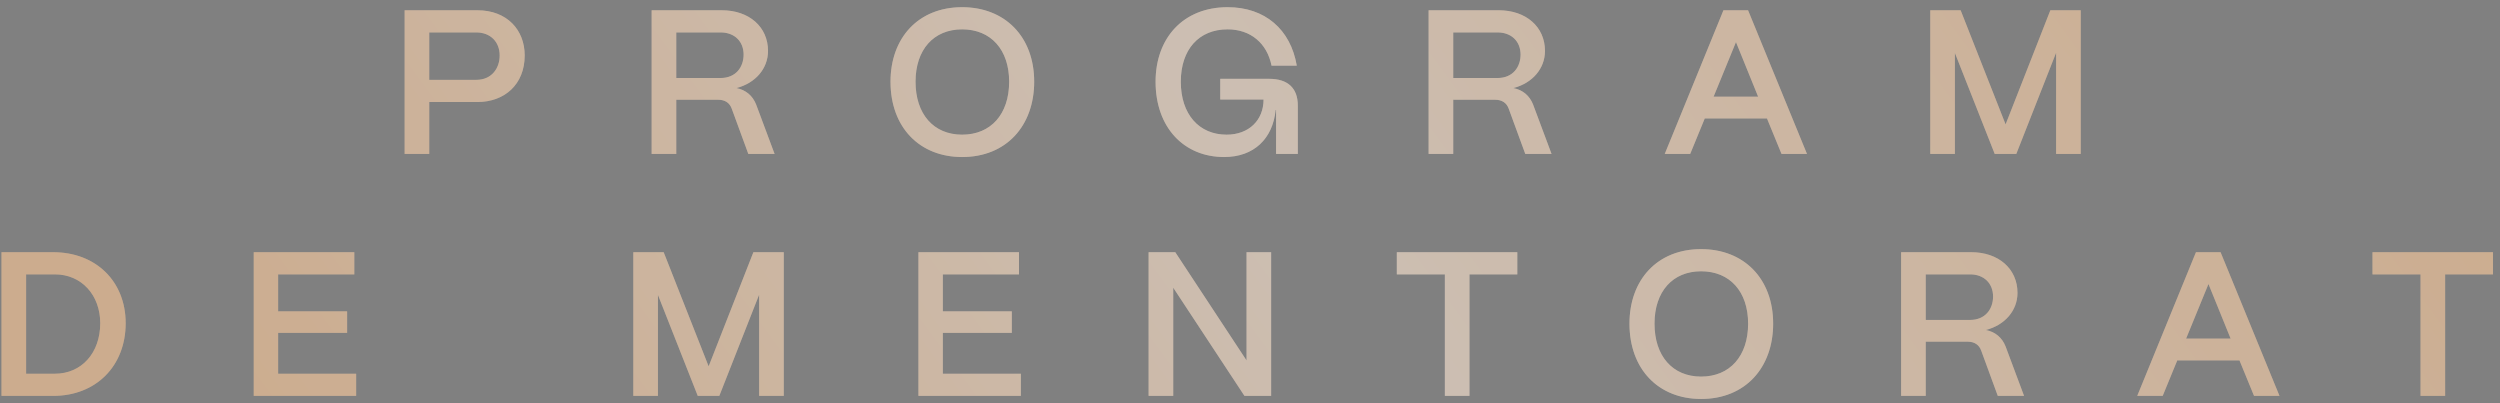
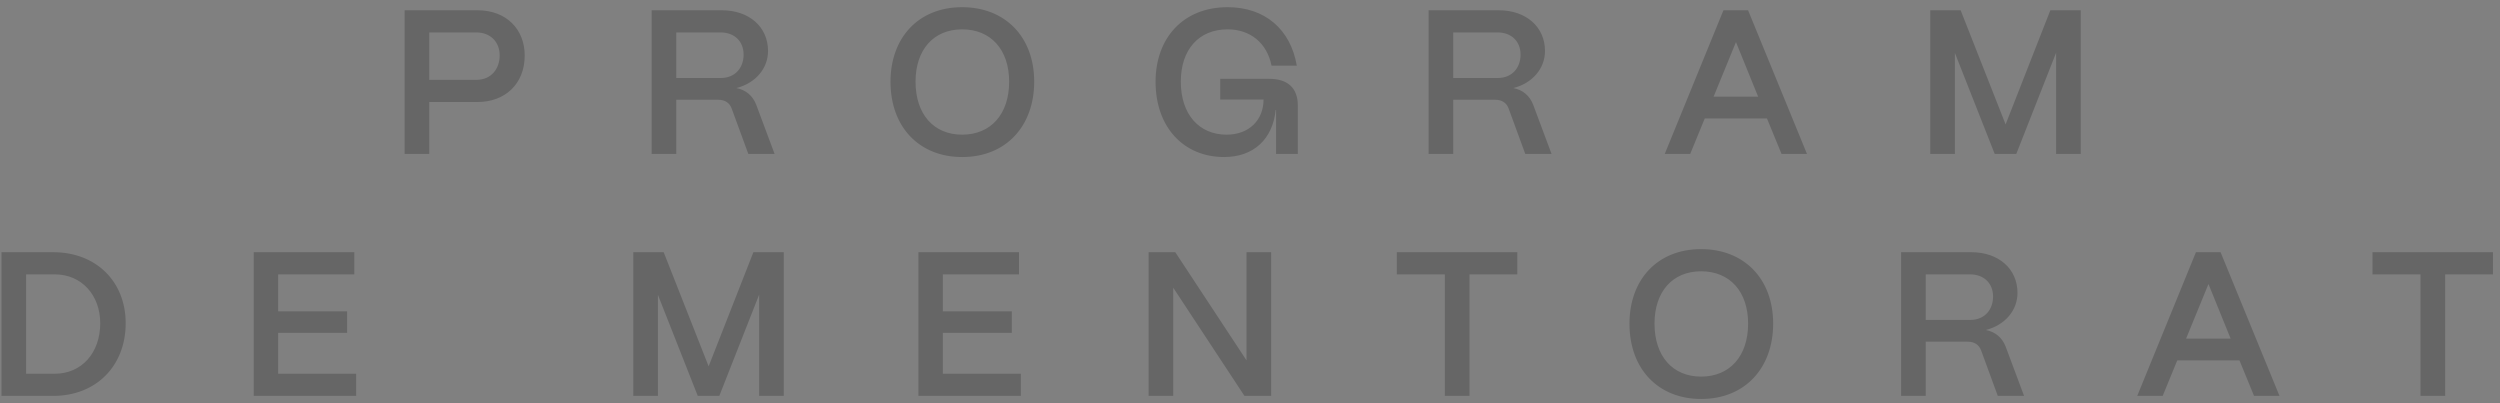
<svg xmlns="http://www.w3.org/2000/svg" width="341" height="55" viewBox="0 0 341 55" fill="none">
  <rect x="0" y="0" width="341" height="55" fill="#808080" stroke="none" />
-   <path d="M58.55 21H55.19V1.4H65.13C69.134 1.4 71.57 4.06 71.57 7.56C71.57 11.508 68.826 13.916 65.13 13.916H58.55V21ZM58.55 4.424V10.892H64.962C67.062 10.892 68.154 9.324 68.154 7.56C68.154 5.712 66.894 4.424 64.962 4.424H58.55ZM92.244 21H88.884V1.4H98.46C102.184 1.4 104.76 3.668 104.76 6.944C104.76 9.352 103.052 11.34 100.448 12.012C101.736 12.264 102.66 13.048 103.136 14.252L105.656 21H102.072L99.804 14.812C99.524 14.028 98.88 13.608 97.984 13.608H92.244V21ZM92.244 4.424V10.64H98.292C100.364 10.64 101.428 9.156 101.428 7.448C101.428 5.656 100.196 4.424 98.292 4.424H92.244ZM131.236 21.42C125.44 21.42 121.464 17.388 121.464 11.144C121.464 5.208 125.216 0.98 131.236 0.98C137.06 0.98 141.064 4.984 141.064 11.144C141.064 17.136 137.284 21.42 131.236 21.42ZM131.236 18.368C135.156 18.368 137.648 15.568 137.648 11.144C137.648 6.776 135.156 4.004 131.236 4.004C127.344 4.004 124.88 6.776 124.88 11.144C124.88 15.568 127.344 18.368 131.236 18.368ZM166.971 21.42C161.483 21.42 157.619 17.388 157.619 11.144C157.619 5.208 161.371 0.98 167.447 0.98C172.543 0.98 176.043 4.004 176.883 8.96H173.439C172.823 5.88 170.555 4.004 167.447 4.004C163.527 4.004 161.063 6.748 161.063 11.144C161.063 15.596 163.555 18.368 167.307 18.368C170.359 18.368 172.347 16.38 172.347 13.58H166.439V10.752H173.131C175.651 10.752 177.023 12.012 177.023 14.392V21H174.055V15.008H173.999C173.607 18.928 171.031 21.42 166.971 21.42ZM198.221 21H194.861V1.4H204.437C208.161 1.4 210.737 3.668 210.737 6.944C210.737 9.352 209.029 11.34 206.425 12.012C207.713 12.264 208.637 13.048 209.113 14.252L211.633 21H208.049L205.781 14.812C205.501 14.028 204.857 13.608 203.961 13.608H198.221V21ZM198.221 4.424V10.64H204.269C206.341 10.64 207.405 9.156 207.405 7.448C207.405 5.656 206.173 4.424 204.269 4.424H198.221ZM230.542 21H227.07L235.078 1.4H238.438L246.474 21H243.002L241.014 16.156H232.53L230.542 21ZM236.786 5.74L233.734 13.188H239.81L236.786 5.74ZM266.648 21H263.288V1.4H267.432L273.564 16.968L279.668 1.4H283.812V21H280.452V7.196L275.02 21H272.08L266.648 7.224V21ZM7.259 54H0.203V34.4H7.259C13.083 34.4 17.143 38.376 17.143 44.088C17.143 49.94 13.083 54 7.259 54ZM3.563 37.424V50.976H7.483C11.123 50.976 13.671 48.148 13.671 44.088C13.671 40.252 11.123 37.424 7.483 37.424H3.563ZM48.58 54H34.608V34.4H48.328V37.424H37.94V42.464H47.348V45.404H37.94V50.976H48.58V54ZM89.742 54H86.382V34.4H90.526L96.658 49.968L102.762 34.4H106.906V54H103.546V40.196L98.114 54H95.174L89.742 40.224V54ZM139.244 54H125.272V34.4H138.992V37.424H128.604V42.464H138.012V45.404H128.604V50.976H139.244V54ZM160.029 54H156.669V34.4H160.309L170.025 49.156V34.4H173.385V54H169.745L160.029 39.244V54ZM200.438 54H197.078V37.424H190.526V34.4H206.962V37.424H200.438V54ZM232.031 54.42C226.235 54.42 222.259 50.388 222.259 44.144C222.259 38.208 226.011 33.98 232.031 33.98C237.855 33.98 241.859 37.984 241.859 44.144C241.859 50.136 238.079 54.42 232.031 54.42ZM232.031 51.368C235.951 51.368 238.443 48.568 238.443 44.144C238.443 39.776 235.951 37.004 232.031 37.004C228.139 37.004 225.675 39.776 225.675 44.144C225.675 48.568 228.139 51.368 232.031 51.368ZM262.67 54H259.31V34.4H268.886C272.61 34.4 275.186 36.668 275.186 39.944C275.186 42.352 273.478 44.34 270.874 45.012C272.162 45.264 273.086 46.048 273.562 47.252L276.082 54H272.498L270.23 47.812C269.95 47.028 269.306 46.608 268.41 46.608H262.67V54ZM262.67 37.424V43.64H268.718C270.79 43.64 271.854 42.156 271.854 40.448C271.854 38.656 270.622 37.424 268.718 37.424H262.67ZM294.991 54H291.519L299.527 34.4H302.887L310.923 54H307.451L305.463 49.156H296.979L294.991 54ZM301.235 38.74L298.183 46.188H304.259L301.235 38.74ZM333.519 54H330.159V37.424H323.607V34.4H340.043V37.424H333.519V54Z" fill="url(#paint0_linear_1583_45)" />
  <path d="M58.55 21H55.19V1.4H65.13C69.134 1.4 71.57 4.06 71.57 7.56C71.57 11.508 68.826 13.916 65.13 13.916H58.55V21ZM58.55 4.424V10.892H64.962C67.062 10.892 68.154 9.324 68.154 7.56C68.154 5.712 66.894 4.424 64.962 4.424H58.55ZM92.244 21H88.884V1.4H98.46C102.184 1.4 104.76 3.668 104.76 6.944C104.76 9.352 103.052 11.34 100.448 12.012C101.736 12.264 102.66 13.048 103.136 14.252L105.656 21H102.072L99.804 14.812C99.524 14.028 98.88 13.608 97.984 13.608H92.244V21ZM92.244 4.424V10.64H98.292C100.364 10.64 101.428 9.156 101.428 7.448C101.428 5.656 100.196 4.424 98.292 4.424H92.244ZM131.236 21.42C125.44 21.42 121.464 17.388 121.464 11.144C121.464 5.208 125.216 0.98 131.236 0.98C137.06 0.98 141.064 4.984 141.064 11.144C141.064 17.136 137.284 21.42 131.236 21.42ZM131.236 18.368C135.156 18.368 137.648 15.568 137.648 11.144C137.648 6.776 135.156 4.004 131.236 4.004C127.344 4.004 124.88 6.776 124.88 11.144C124.88 15.568 127.344 18.368 131.236 18.368ZM166.971 21.42C161.483 21.42 157.619 17.388 157.619 11.144C157.619 5.208 161.371 0.98 167.447 0.98C172.543 0.98 176.043 4.004 176.883 8.96H173.439C172.823 5.88 170.555 4.004 167.447 4.004C163.527 4.004 161.063 6.748 161.063 11.144C161.063 15.596 163.555 18.368 167.307 18.368C170.359 18.368 172.347 16.38 172.347 13.58H166.439V10.752H173.131C175.651 10.752 177.023 12.012 177.023 14.392V21H174.055V15.008H173.999C173.607 18.928 171.031 21.42 166.971 21.42ZM198.221 21H194.861V1.4H204.437C208.161 1.4 210.737 3.668 210.737 6.944C210.737 9.352 209.029 11.34 206.425 12.012C207.713 12.264 208.637 13.048 209.113 14.252L211.633 21H208.049L205.781 14.812C205.501 14.028 204.857 13.608 203.961 13.608H198.221V21ZM198.221 4.424V10.64H204.269C206.341 10.64 207.405 9.156 207.405 7.448C207.405 5.656 206.173 4.424 204.269 4.424H198.221ZM230.542 21H227.07L235.078 1.4H238.438L246.474 21H243.002L241.014 16.156H232.53L230.542 21ZM236.786 5.74L233.734 13.188H239.81L236.786 5.74ZM266.648 21H263.288V1.4H267.432L273.564 16.968L279.668 1.4H283.812V21H280.452V7.196L275.02 21H272.08L266.648 7.224V21ZM7.259 54H0.203V34.4H7.259C13.083 34.4 17.143 38.376 17.143 44.088C17.143 49.94 13.083 54 7.259 54ZM3.563 37.424V50.976H7.483C11.123 50.976 13.671 48.148 13.671 44.088C13.671 40.252 11.123 37.424 7.483 37.424H3.563ZM48.58 54H34.608V34.4H48.328V37.424H37.94V42.464H47.348V45.404H37.94V50.976H48.58V54ZM89.742 54H86.382V34.4H90.526L96.658 49.968L102.762 34.4H106.906V54H103.546V40.196L98.114 54H95.174L89.742 40.224V54ZM139.244 54H125.272V34.4H138.992V37.424H128.604V42.464H138.012V45.404H128.604V50.976H139.244V54ZM160.029 54H156.669V34.4H160.309L170.025 49.156V34.4H173.385V54H169.745L160.029 39.244V54ZM200.438 54H197.078V37.424H190.526V34.4H206.962V37.424H200.438V54ZM232.031 54.42C226.235 54.42 222.259 50.388 222.259 44.144C222.259 38.208 226.011 33.98 232.031 33.98C237.855 33.98 241.859 37.984 241.859 44.144C241.859 50.136 238.079 54.42 232.031 54.42ZM232.031 51.368C235.951 51.368 238.443 48.568 238.443 44.144C238.443 39.776 235.951 37.004 232.031 37.004C228.139 37.004 225.675 39.776 225.675 44.144C225.675 48.568 228.139 51.368 232.031 51.368ZM262.67 54H259.31V34.4H268.886C272.61 34.4 275.186 36.668 275.186 39.944C275.186 42.352 273.478 44.34 270.874 45.012C272.162 45.264 273.086 46.048 273.562 47.252L276.082 54H272.498L270.23 47.812C269.95 47.028 269.306 46.608 268.41 46.608H262.67V54ZM262.67 37.424V43.64H268.718C270.79 43.64 271.854 42.156 271.854 40.448C271.854 38.656 270.622 37.424 268.718 37.424H262.67ZM294.991 54H291.519L299.527 34.4H302.887L310.923 54H307.451L305.463 49.156H296.979L294.991 54ZM301.235 38.74L298.183 46.188H304.259L301.235 38.74ZM333.519 54H330.159V37.424H323.607V34.4H340.043V37.424H333.519V54Z" fill="black" fill-opacity="0.2" />
  <defs>
    <linearGradient id="paint0_linear_1583_45" x1="326.448" y1="1.12859e-05" x2="105.148" y2="162.025" gradientUnits="userSpaceOnUse">
      <stop stop-color="#FFD7B1" />
      <stop offset="0.5" stop-color="#FFEEDF" />
      <stop offset="1" stop-color="#FFD7B1" />
    </linearGradient>
  </defs>
</svg>